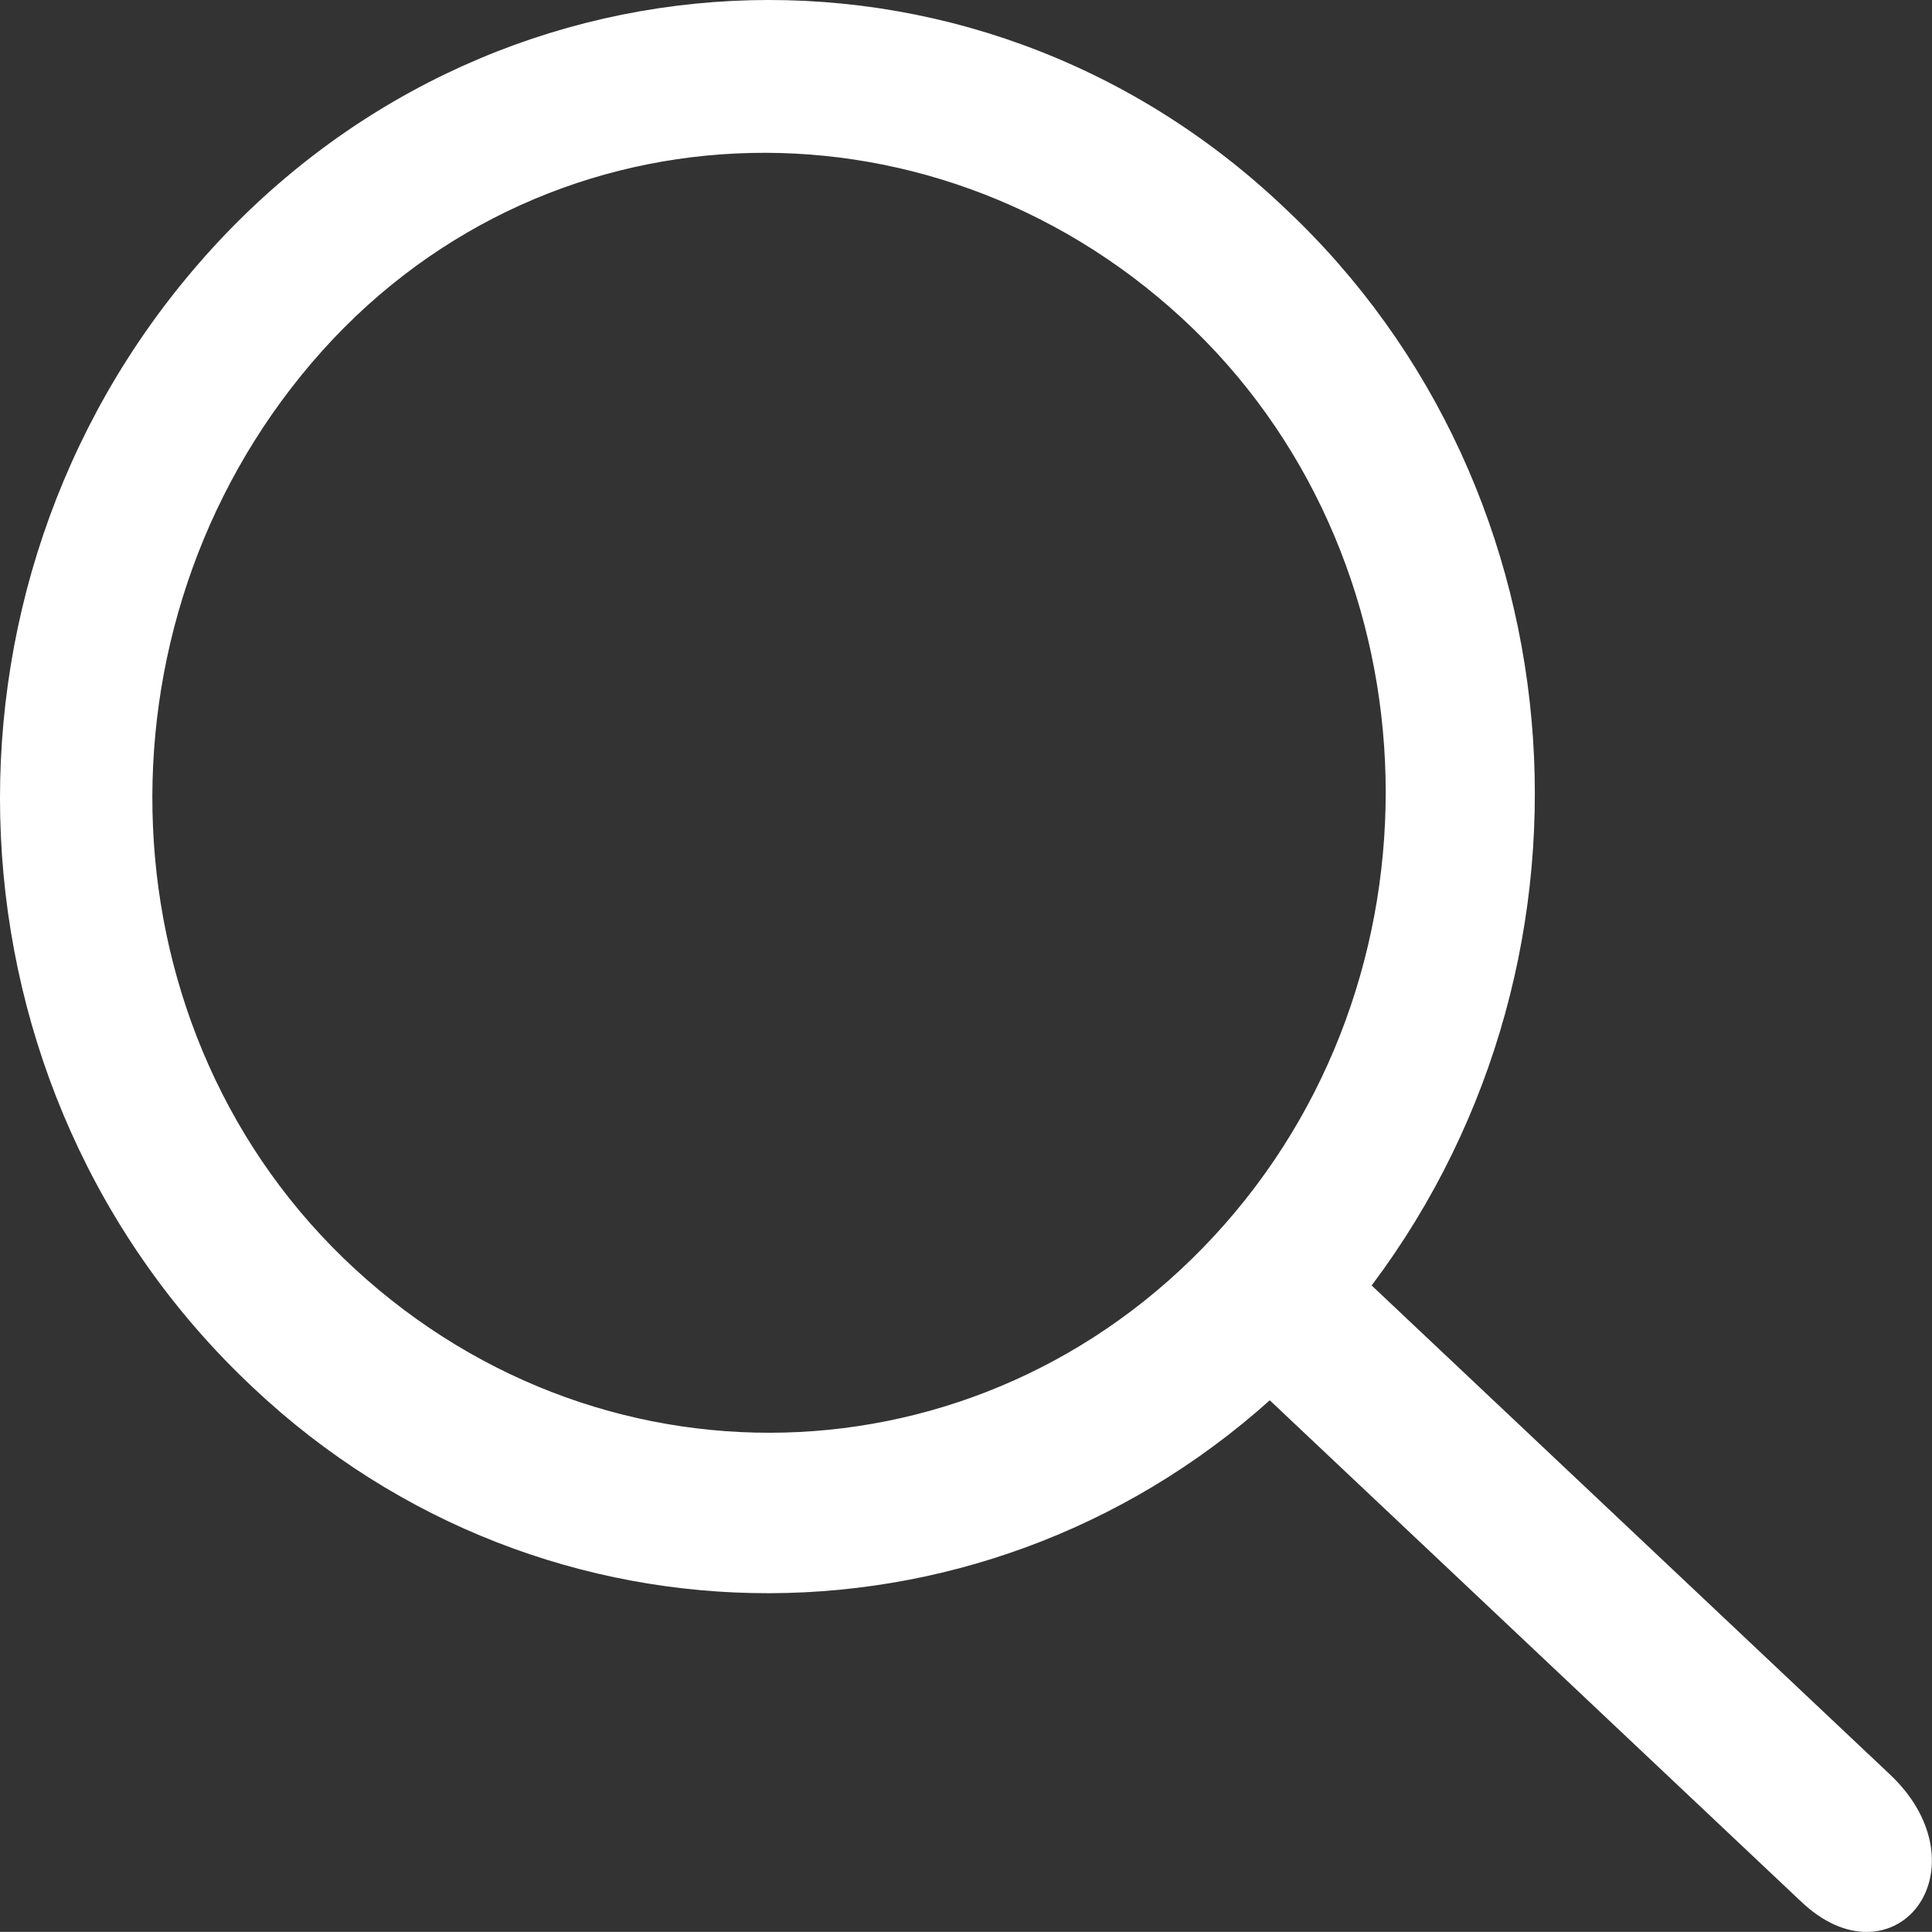
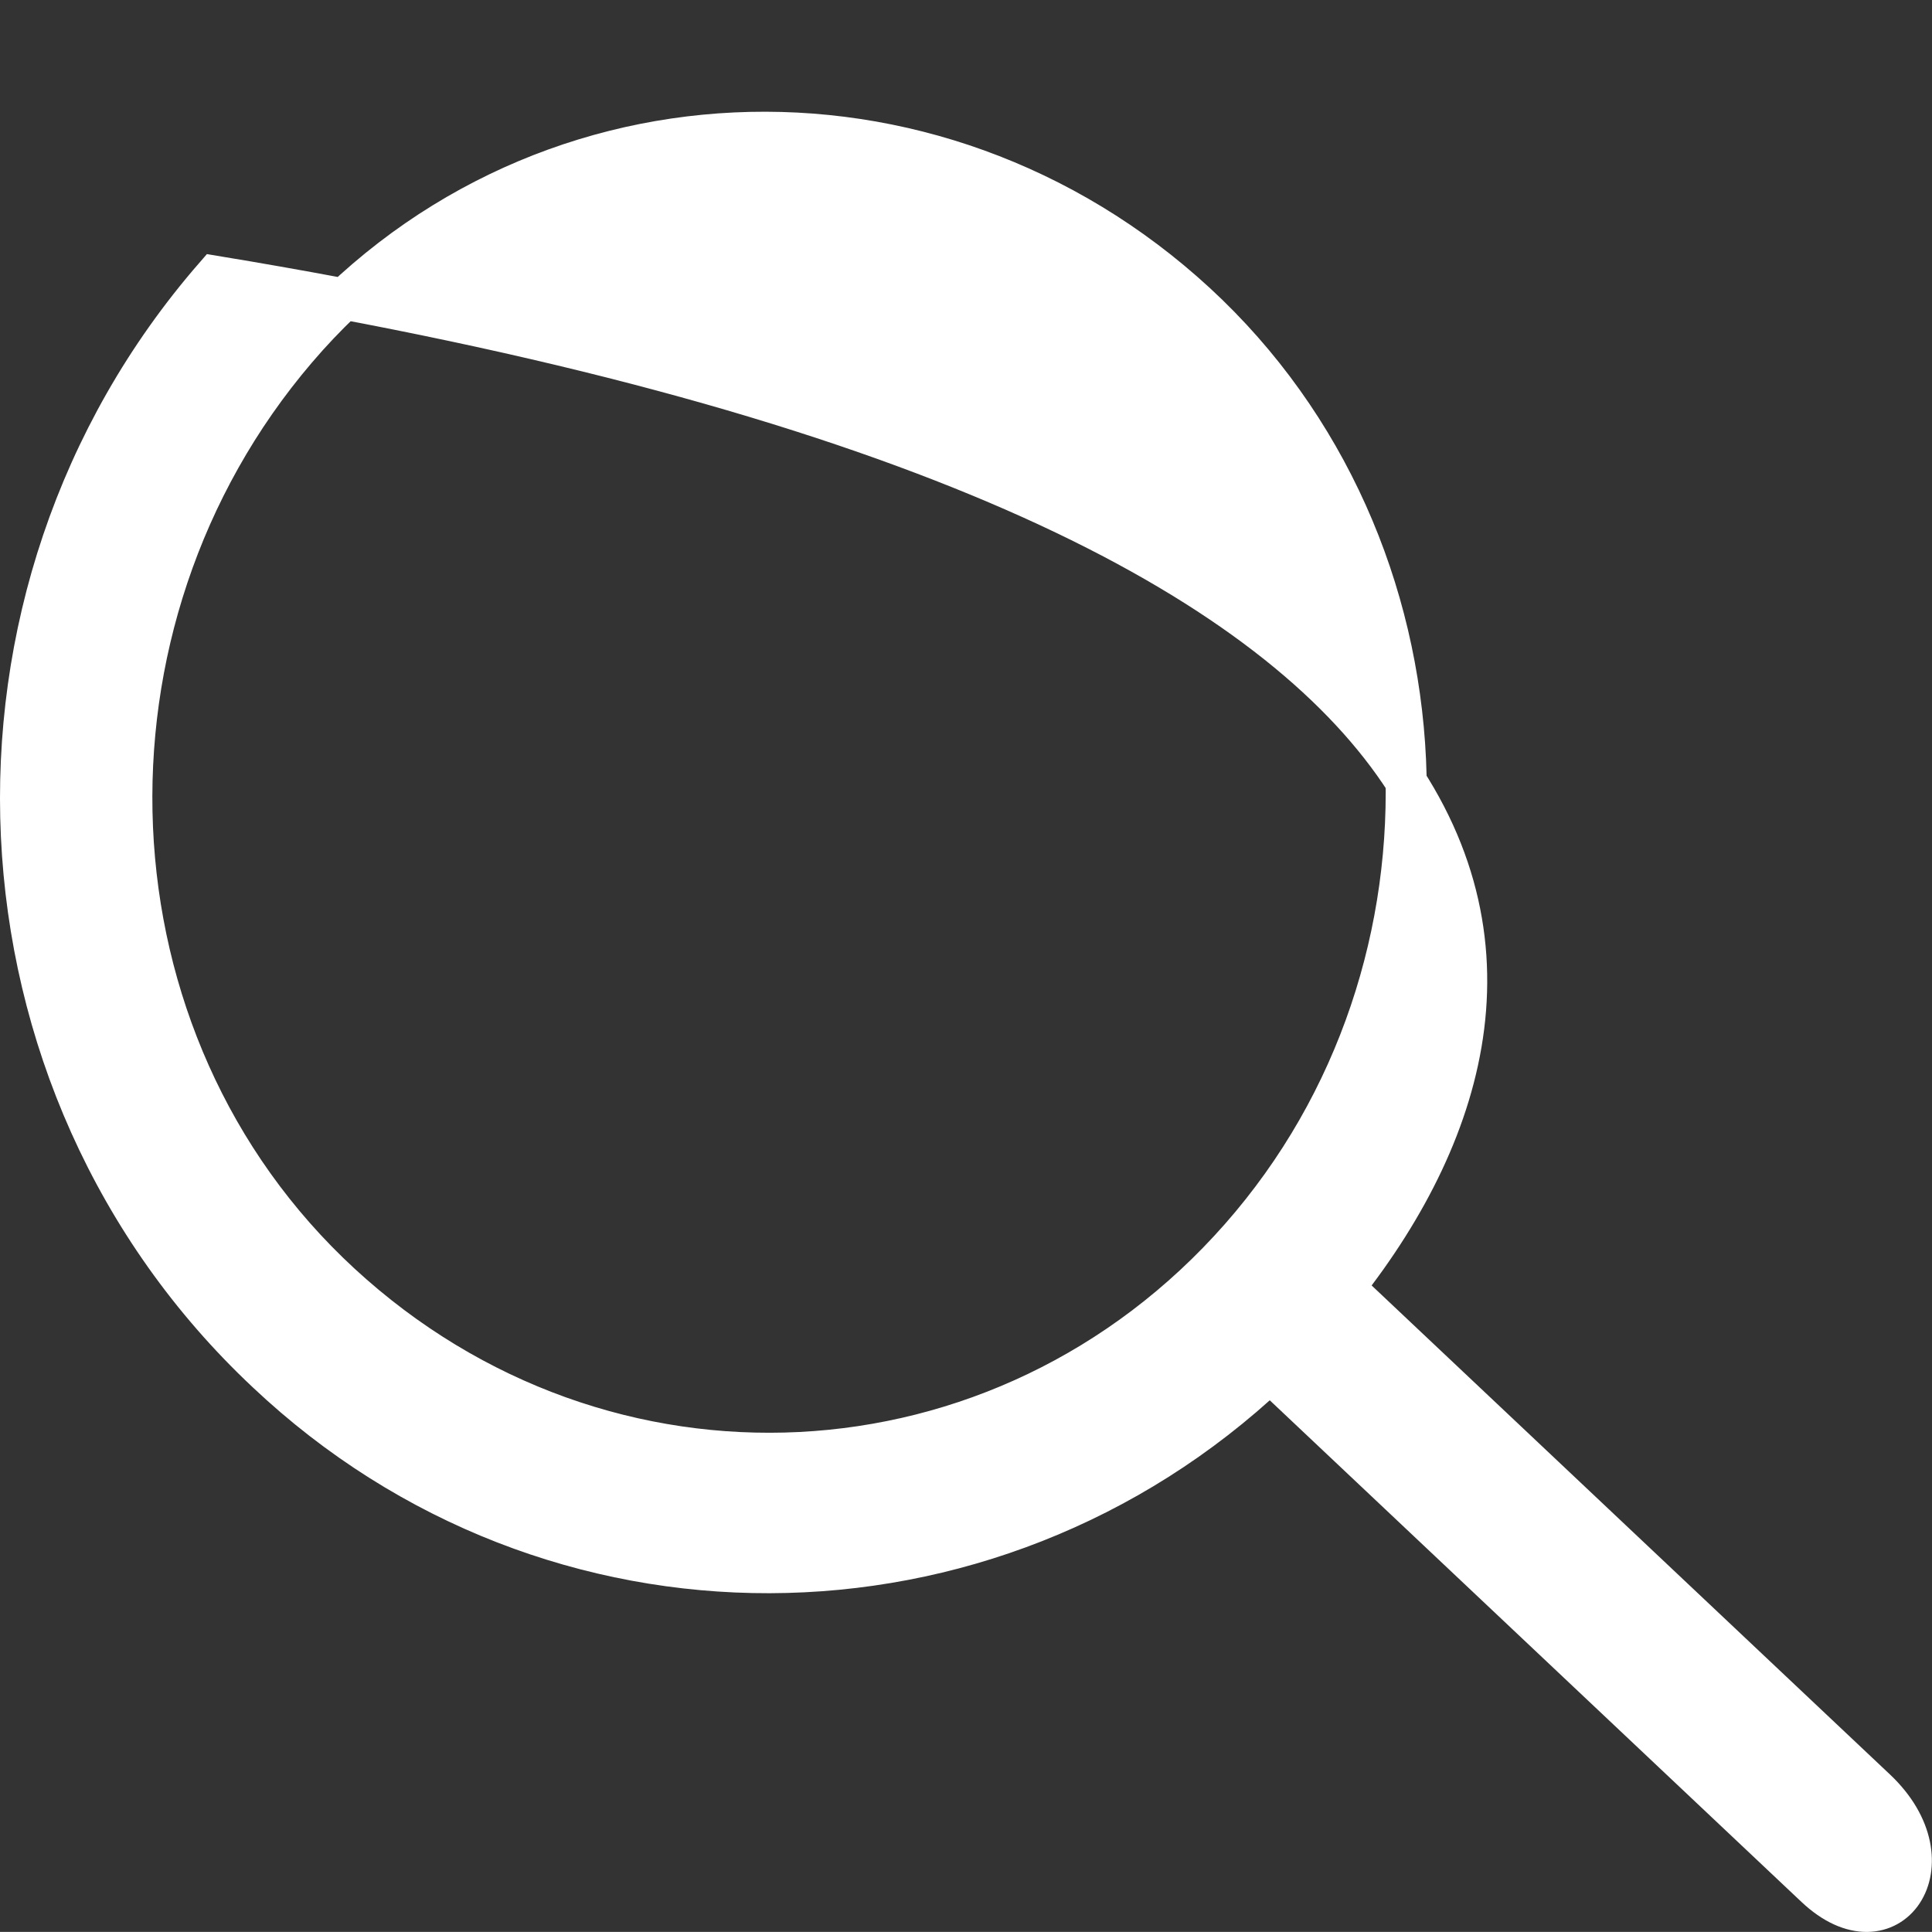
<svg xmlns="http://www.w3.org/2000/svg" width="22.479px" height="22.478px" viewBox="0 0 22.479 22.478" version="1.1">
  <rect x="0" y="0" width="22.479" height="22.478" fill="#333333" stroke="none" />
  <title>Combined Shape</title>
  <g id="PAGES" stroke="none" stroke-width="1" fill="none" fill-rule="evenodd">
    <g id="HOMEPAGE--1" transform="translate(-223.761, -23.761)" fill="#FFFFFF" stroke="#FFFFFF" stroke-width="0.478">
-       <path d="M226.261,26.975 C229.491,23.261 235.005,22.993 238.537,26.348 C241.983,29.57 242.328,35.029 239.399,38.743 C242.149,41.337 244.212,43.284 245.587,44.581 C246.496,45.439 245.741,46.524 244.885,45.716 C243.475,44.385 241.358,42.389 238.537,39.727 C235.263,42.814 230.181,42.859 226.864,39.727 C223.289,36.371 223.03,30.689 226.261,26.975 Z M237.676,27.288 C234.617,24.469 229.922,24.648 227.208,27.825 C224.495,31.002 224.667,35.879 227.725,38.698 C230.784,41.517 235.436,41.293 238.192,38.161 C240.949,35.029 240.733,30.107 237.676,27.288 Z" id="Combined-Shape" />
+       <path d="M226.261,26.975 C241.983,29.57 242.328,35.029 239.399,38.743 C242.149,41.337 244.212,43.284 245.587,44.581 C246.496,45.439 245.741,46.524 244.885,45.716 C243.475,44.385 241.358,42.389 238.537,39.727 C235.263,42.814 230.181,42.859 226.864,39.727 C223.289,36.371 223.03,30.689 226.261,26.975 Z M237.676,27.288 C234.617,24.469 229.922,24.648 227.208,27.825 C224.495,31.002 224.667,35.879 227.725,38.698 C230.784,41.517 235.436,41.293 238.192,38.161 C240.949,35.029 240.733,30.107 237.676,27.288 Z" id="Combined-Shape" />
    </g>
  </g>
</svg>